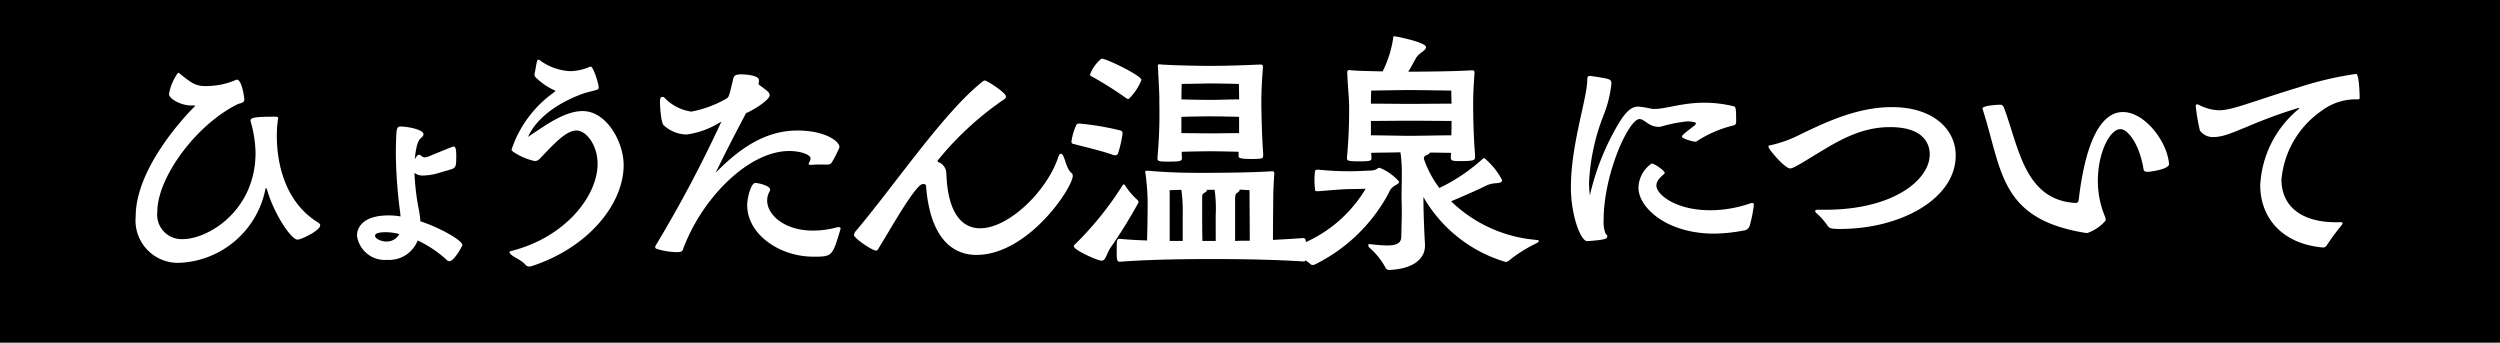
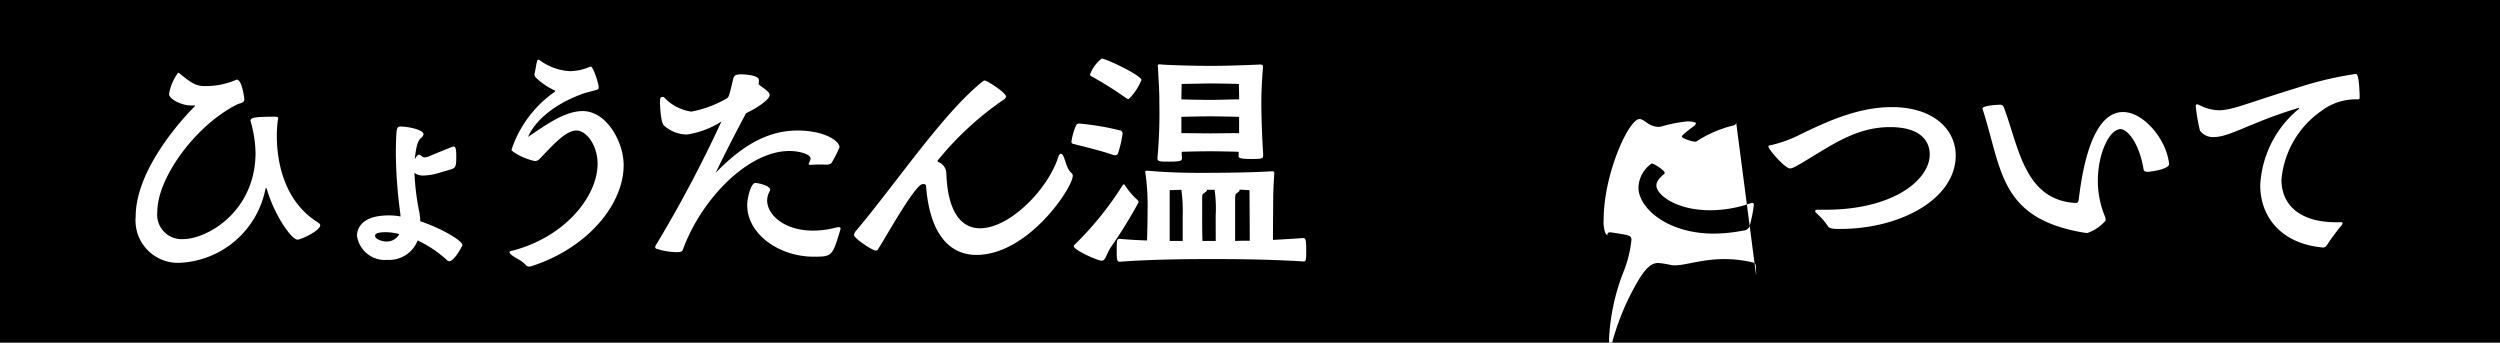
<svg xmlns="http://www.w3.org/2000/svg" width="209.077" height="28.66" viewBox="0 0 209.077 28.66">
  <g id="グループ_1389" data-name="グループ 1389" transform="translate(-745 -4808)">
    <rect id="長方形_1288" data-name="長方形 1288" width="209.077" height="28.66" transform="translate(745 4808)" />
    <g id="グループ_1387" data-name="グループ 1387" transform="translate(756.353 4811.035)">
      <path id="パス_2313" data-name="パス 2313" d="M3590.916,1446.391c-.868,0-1.869-.556-1.869-.957a4.174,4.174,0,0,1,.757-1.781c.066,0,.111.045.222.134.891.734,1.292.979,2.026.979h.111a6.28,6.28,0,0,0,2.471-.512.135.135,0,0,1,.089-.022c.423,0,.623,1.536.623,1.647,0,.334-.423.312-.6.423-3.45,1.714-6.678,6.121-6.678,8.971a2.045,2.045,0,0,0,2.137,2.293c2.07,0,6.077-2.337,6.077-7.235a10.171,10.171,0,0,0-.4-2.582c0-.023-.022-.067-.022-.089,0-.244.312-.333,1.981-.333.267,0,.334.022.334.156,0,.045-.023.066-.023.111a9.78,9.78,0,0,0-.089,1.358c0,2.048.557,5.432,3.428,7.212.134.089.2.156.2.245,0,.445-1.6,1.2-1.892,1.2-.534,0-1.937-2.092-2.538-4.118-.044-.134-.067-.2-.089-.2-.045,0-.067.089-.09.223a7.667,7.667,0,0,1-7.123,6.032,3.544,3.544,0,0,1-3.7-3.873c0-4.1,4.251-8.526,4.9-9.171.044-.045.067-.067.067-.089s-.022-.023-.067-.023Z" transform="translate(-3586.264 -1440.603)" fill="#fff" />
      <path id="パス_2314" data-name="パス 2314" d="M3642.247,1459.423a4.757,4.757,0,0,1-1.358.245,1.125,1.125,0,0,1-.779-.223,20.185,20.185,0,0,0,.423,3.361c.023.223.067.467.067.69,1.759.579,3.517,1.625,3.517,1.981a.4.4,0,0,1-.089.2c-.2.4-.69,1.158-1,1.158a.3.3,0,0,1-.222-.111,9.841,9.841,0,0,0-2.426-1.625,2.559,2.559,0,0,1-2.538,1.625,2.35,2.35,0,0,1-2.538-2.026c0-.445.245-1.692,2.649-1.692a5.229,5.229,0,0,1,1,.089.759.759,0,0,1-.022-.223,40.328,40.328,0,0,1-.378-4.942c0-.067,0-1.335.067-2,.044-.2.067-.357.334-.357.556,0,1.914.245,1.914.646a.425.425,0,0,1-.156.267c-.245.2-.423.423-.579,1.825.178-.289.246-.378.357-.378.089,0,.156.067.245.134a.416.416,0,0,0,.245.089,1.407,1.407,0,0,0,.445-.133c.2-.089,1.892-.779,1.937-.779.156,0,.245.111.245.779,0,.823-.022.979-.378,1.113Zm-4.563,4.987c-.356,0-.868.045-.868.289,0,.312.623.49.935.49a1.18,1.18,0,0,0,1.091-.623A4.5,4.5,0,0,0,3637.683,1464.41Z" transform="translate(-3616.802 -1448.026)" fill="#fff" />
      <path id="パス_2315" data-name="パス 2315" d="M3669.294,1448.264a9.574,9.574,0,0,1,3.562-4.786c.044-.045.089-.067.089-.111,0-.023-.045-.045-.111-.067a5.456,5.456,0,0,1-1.536-1.069.318.318,0,0,1-.089-.223v-.066c.089-.334.134-.8.223-1.091a.113.113,0,0,1,.112-.089.191.191,0,0,1,.133.066,4.651,4.651,0,0,0,2.516.891,4.329,4.329,0,0,0,1.625-.357.17.17,0,0,1,.089-.022c.223,0,.668,1.425.668,1.736,0,.112-.022.156-.156.2-.423.134-.824.2-1.247.356-2.626.98-4.007,2.427-4.5,3.584,1.424-.957,3.05-2.159,4.564-2.159,2,0,3.428,2.582,3.428,4.519,0,3.25-2.96,6.923-7.724,8.459a.563.563,0,0,1-.178.022.389.389,0,0,1-.312-.156c-.423-.445-.935-.579-1.224-.868a.324.324,0,0,1-.111-.178c0-.045.044-.067.111-.089,4.5-1.113,7.257-4.564,7.257-7.3,0-1.58-.958-2.783-1.759-2.783-.913,0-1.937,1.18-3.116,2.4a.574.574,0,0,1-.357.156c-.044,0-.066-.022-.111-.022a5.182,5.182,0,0,1-1.714-.757c-.045-.045-.112-.089-.134-.134Z" transform="translate(-3637.86 -1438.803)" fill="#fff" />
      <path id="パス_2316" data-name="パス 2316" d="M3715.576,1451.554a10.249,10.249,0,0,0-1.135.022c-.09,0-.2,0-.2-.067,0-.111.156-.29.156-.468,0-.333-.868-.623-1.781-.623-3.451,0-7.368,4.03-8.9,8.259-.044.111-.111.2-.511.2a5.8,5.8,0,0,1-1.714-.29.15.15,0,0,1-.089-.133.322.322,0,0,1,.044-.134,106.9,106.9,0,0,0,5.5-10.374,7.171,7.171,0,0,1-2.894,1.091,2.863,2.863,0,0,1-1.892-.734c-.312-.156-.356-1.915-.356-1.937,0-.445.067-.468.223-.468a.164.164,0,0,1,.134.045,3.833,3.833,0,0,0,2.271,1.18,9.384,9.384,0,0,0,2.894-1.068c.245-.134.245-.156.6-1.67.089-.267.156-.378.69-.378.178,0,1.469.044,1.469.49a2.212,2.212,0,0,1-.044.333c.156.156.779.534.891.757a.419.419,0,0,1,.045.156c0,.379-1.18,1.158-1.981,1.514-.468.913-1.425,2.671-2.538,4.987,2.516-2.6,4.675-3.539,6.856-3.539,2.271,0,3.5.89,3.5,1.38a.312.312,0,0,1-.045.133,9.649,9.649,0,0,1-.556,1.091c-.089.156-.156.245-.49.245Zm-6.478,3.406c0-.667.333-1.87.667-1.87.267,0,1.247.223,1.247.556a.213.213,0,0,1-.044.156,1.535,1.535,0,0,0-.2.757c0,1.2,1.447,2.515,3.829,2.515a7.482,7.482,0,0,0,1.891-.245,1.165,1.165,0,0,1,.246-.045c.111,0,.178.045.178.133,0,.023-.022.045-.022.067-.668,2.248-.69,2.271-2.249,2.271C3711.747,1459.256,3709.1,1457.342,3709.1,1454.96Z" transform="translate(-3657.962 -1440.824)" fill="#fff" />
      <path id="パス_2317" data-name="パス 2317" d="M3751.311,1454.024a.492.492,0,0,0-.334.134c-.89.824-2.582,3.873-3.472,5.3a.21.21,0,0,1-.179.134c-.312,0-1.847-1.024-1.847-1.313a.726.726,0,0,1,.223-.4c3.339-3.985,7.234-9.75,10.418-12.332.111-.089.2-.178.312-.178.156,0,1.758,1,1.758,1.336a.276.276,0,0,1-.134.223,25.943,25.943,0,0,0-5.587,5.142c0,.089.044.112.111.134a1.029,1.029,0,0,1,.623.891c.111,3.383,1.314,4.63,2.827,4.63,2.426,0,5.609-3.161,6.522-5.921.066-.222.155-.312.222-.312.111,0,.2.134.267.312.134.334.29,1.046.646,1.313a.285.285,0,0,1,.089.223c0,.98-3.718,6.612-8.059,6.612-2.114,0-3.873-1.558-4.207-5.721A.185.185,0,0,0,3751.311,1454.024Z" transform="translate(-3685.414 -1441.669)" fill="#fff" />
      <path id="パス_2318" data-name="パス 2318" d="M3797.964,1446.8a9.292,9.292,0,0,1-.378,1.647.232.232,0,0,1-.245.156.437.437,0,0,1-.156-.022c-1.113-.4-3.005-.824-3.272-.913-.134-.022-.223-.045-.223-.2a4.865,4.865,0,0,1,.4-1.38.271.271,0,0,1,.267-.133,22.39,22.39,0,0,1,3.428.579.234.234,0,0,1,.178.223Zm1.336,5.7a.311.311,0,0,1-.045.134,41.6,41.6,0,0,1-2.337,3.762c-.356.623-.379,1.024-.713,1.024s-2.315-.891-2.315-1.2a.193.193,0,0,1,.089-.156,27.115,27.115,0,0,0,3.985-4.942c.045-.045.067-.089.111-.089.022,0,.067.045.111.111a5.887,5.887,0,0,0,1.024,1.2C3799.21,1452.368,3799.3,1452.413,3799.3,1452.5Zm-1.046-8.681a30.451,30.451,0,0,0-2.827-1.781c-.112-.044-.178-.089-.178-.2a3.061,3.061,0,0,1,.957-1.314c.423,0,3.339,1.425,3.339,1.781a4.6,4.6,0,0,1-1.069,1.6A.41.41,0,0,1,3798.253,1443.821Zm12.31,8.593c0,.312-.022,2.048-.022,3.272.823-.045,1.669-.089,2.515-.156.245,0,.267.2.267,1.136,0,.779-.044.823-.244.823-3.095-.2-6.411-.2-7.658-.2-1.158,0-4.786,0-7.68.223-.245,0-.267-.156-.267-.913,0-.957.022-1,.267-1,.734.067,1.513.112,2.27.134.022-.779.045-1.714.045-2.471a19,19,0,0,0-.178-3.138c0-.045-.022-.067-.022-.111,0-.089.067-.112.156-.112h.089c1.647.156,3.272.178,4.385.178.534,0,4.007,0,5.988-.134.156,0,.178.067.178.2-.045.69-.089,1.58-.089,2.026Zm-.846-3.74c0,.178-.066.245-.89.245-1.09,0-1.158-.089-1.158-.267v-.334c-.556-.022-1.825-.044-2.359-.044-.556,0-1.87.022-2.4.044a3.457,3.457,0,0,0,.022.49c0,.245-.022.333-1.113.333-.8,0-.935-.022-.935-.289v-.067a40.6,40.6,0,0,0,.156-4.541v-.334c0-.557-.045-1.224-.112-2.6,0-.067-.021-.134-.021-.178,0-.089.045-.133.178-.133.044,0,.111.022.178.022.935.067,2.894.111,4.1.111,1.157,0,2.6-.045,4.074-.111h.067c.156,0,.2.067.2.2v.067c-.134,1.625-.134,2.538-.134,3.094,0,.49.045,2.627.156,4.14Zm-6.723,5.008a13.532,13.532,0,0,0-.111-2.181c-.312,0-.646.022-.979.022v4.252h1.09Zm2.315-11.085c-.779.022-2.4.045-2.4.045s-.022.69-.022,1.291c.556.022,1.936.044,2.426.044s1.87-.044,2.4-.044c0-.534-.022-1.291-.022-1.291S3806.067,1442.6,3805.31,1442.6Zm2.4,2.8c-.556-.022-1.87-.044-2.4-.044-.556,0-1.914.023-2.426.044v1.358c.534,0,1.936.022,2.426.022s1.87-.022,2.4-.022Zm-1.958,8.281a11.352,11.352,0,0,0-.089-2.181H3805c0,.022.022.022.022.045,0,.045-.089.134-.2.2-.178.112-.2.156-.2.467v1.469c0,.2,0,1.292.022,2.093h1.113Zm1.981-2.2c0,.022.022.022.022.045,0,.067-.066.134-.2.223-.156.112-.156.156-.178.467v3.562c.378-.022.779-.022,1.225-.022,0-1.491-.022-4.051-.022-4.229Z" transform="translate(-3715.437 -1438.656)" fill="#fff" />
-       <path id="パス_2319" data-name="パス 2319" d="M3843.625,1448.525c-.134,0-.2-.022-.2-.134a6.973,6.973,0,0,1-.045-.846,4.993,4.993,0,0,1,.045-.69c0-.089.089-.133.267-.133a25.359,25.359,0,0,0,2.738.133c.512,0,1.759-.066,1.759-.066.378-.022.445-.222.646-.222a4.4,4.4,0,0,1,1.625,1.157c0,.156-.245.267-.334.312-.423.289-.4.378-.6.757a14.052,14.052,0,0,1-6.1,5.854.427.427,0,0,1-.178.045.263.263,0,0,1-.245-.111,5.316,5.316,0,0,0-1.936-.98c-.156-.066-.222-.111-.222-.156s.111-.067.222-.089a11.148,11.148,0,0,0,6.589-5.031c-.245,0-.935.022-1.313.022-.512,0-1.825.111-2.6.178Zm8.993,4.585c0,1-.891,1.915-2.983,2a.334.334,0,0,1-.334-.223,5.945,5.945,0,0,0-1.335-1.647.329.329,0,0,1-.089-.2c0-.045.022-.089.111-.089h.044a12.855,12.855,0,0,0,1.425.111c.757,0,1.157-.178,1.18-.69.022-1,.045-1.625.045-2.115,0-.624-.022-.935-.022-1.4,0-.222.022-.913.022-1.669a12.138,12.138,0,0,0-.112-1.915c-.846.022-1.958.022-2.448.044,0,.134.022.245.022.378v.089c0,.178-.066.245-1.046.245-1,0-1-.089-1-.267v-.089a41.643,41.643,0,0,0,.178-4.163c0-.712-.067-1.135-.156-2.827v-.089c0-.134.044-.2.2-.2.044,0,.111.022.178.022.49.045,1.536.067,2.582.089a9.287,9.287,0,0,0,.868-2.693c.022-.178,0-.245.112-.245.089,0,2.649.49,2.649.913,0,.134-.156.29-.446.49a1.4,1.4,0,0,0-.445.512c-.2.356-.378.712-.6,1.046h.156c1.113,0,3.718-.023,5.12-.112h.067c.156,0,.2.045.2.2v.067c-.089,1.225-.111,1.959-.111,2.493,0,2.4.134,4.008.156,4.319v.178c0,.267-.111.334-1.291.334-.534,0-.735-.022-.735-.267v-.045c0-.134.022-.244.022-.378-.356,0-1.024-.022-1.758-.022a.616.616,0,0,1-.312.222.28.28,0,0,0-.2.312,8.684,8.684,0,0,0,1.291,2.427,15,15,0,0,0,3.54-2.36c.089-.089.134-.133.2-.133.045,0,.089.044.156.111a5.883,5.883,0,0,1,1.358,1.736c0,.156-.2.222-.49.245a2.352,2.352,0,0,0-.8.178c-.512.267-1.759.823-2.983,1.335a11.6,11.6,0,0,0,7.123,3.228c.134.023.223.044.223.089s-.067.111-.223.2a11.86,11.86,0,0,0-2.292,1.447.412.412,0,0,1-.267.111,11.785,11.785,0,0,1-6.879-5.431c0,.98.044,2.449.134,3.985Zm-1.269-13.044c-.734,0-3.227.044-3.227.044s-.023.534-.023,1.091c.668,0,2.738.022,3.25.022s2.894-.022,3.495-.022c-.022-.512-.022-1.091-.022-1.091S3852.083,1440.066,3851.348,1440.066Zm-3.25,3.784c.735,0,2.761.044,3.25.044s2.828-.044,3.473-.044c.022-.512.022-.846.022-1.2-.445,0-2.894-.022-3.495-.022s-2.76.022-3.25.022Z" transform="translate(-3744.801 -1435.569)" fill="#fff" />
    </g>
    <g id="グループ_1388" data-name="グループ 1388" transform="translate(876.377 4814.176)">
-       <path id="パス_2320" data-name="パス 2320" d="M3600.141,1513.349a.255.255,0,0,1-.174.239,9.888,9.888,0,0,0-3.107,1.325.182.182,0,0,1-.13.044h-.065c-.217-.022-1.065-.261-1.065-.435,0-.044.043-.152,1.065-.913a.314.314,0,0,0,.108-.173c0-.043-.021-.065-.065-.087a2.248,2.248,0,0,0-.652-.087,11.8,11.8,0,0,0-2.194.435.911.911,0,0,1-.24.021,1.587,1.587,0,0,1-.782-.239c-.325-.2-.543-.413-.782-.413-.891,0-3,4.563-3,8.452a2.73,2.73,0,0,0,.152,1.108l.13.152a.13.13,0,0,1,.022.087c0,.217-.13.3-1.673.413-.565,0-1.369-2.195-1.369-4.519,0-3.563,1.369-7.452,1.369-8.973v-.043c0-.217.087-.283.217-.283h.065c1.586.239,1.695.261,1.738.565v.066a9.817,9.817,0,0,1-.652,2.65,17.579,17.579,0,0,0-1.217,5.606,9.475,9.475,0,0,0,.065,1.108,20.827,20.827,0,0,1,2.5-6.17c.652-1.021,1.086-1.26,1.564-1.26a7.686,7.686,0,0,1,1.065.174,1.348,1.348,0,0,0,.3.021c.934,0,2.281-.521,4.149-.521a10.346,10.346,0,0,1,2.456.3c.174.022.2.26.2,1.064Zm.63,9.038a13.5,13.5,0,0,1-2.477.261c-3.955,0-6.323-2.173-6.323-3.845a2.533,2.533,0,0,1,1.108-2.021c.2,0,1.086.586,1.086.782a.12.12,0,0,1-.065.109c-.391.325-.63.63-.63.956,0,.739,1.608,2.064,4.5,2.064a10.35,10.35,0,0,0,3.26-.543.754.754,0,0,1,.26-.065c.109,0,.13.065.13.174a11.667,11.667,0,0,1-.348,1.738A.568.568,0,0,1,3600.771,1522.388Z" transform="translate(-3586.322 -1509.286)" fill="#fff" />
+       <path id="パス_2320" data-name="パス 2320" d="M3600.141,1513.349a.255.255,0,0,1-.174.239,9.888,9.888,0,0,0-3.107,1.325.182.182,0,0,1-.13.044h-.065c-.217-.022-1.065-.261-1.065-.435,0-.044.043-.152,1.065-.913a.314.314,0,0,0,.108-.173c0-.043-.021-.065-.065-.087a2.248,2.248,0,0,0-.652-.087,11.8,11.8,0,0,0-2.194.435.911.911,0,0,1-.24.021,1.587,1.587,0,0,1-.782-.239c-.325-.2-.543-.413-.782-.413-.891,0-3,4.563-3,8.452a2.73,2.73,0,0,0,.152,1.108l.13.152a.13.13,0,0,1,.022.087v-.043c0-.217.087-.283.217-.283h.065c1.586.239,1.695.261,1.738.565v.066a9.817,9.817,0,0,1-.652,2.65,17.579,17.579,0,0,0-1.217,5.606,9.475,9.475,0,0,0,.065,1.108,20.827,20.827,0,0,1,2.5-6.17c.652-1.021,1.086-1.26,1.564-1.26a7.686,7.686,0,0,1,1.065.174,1.348,1.348,0,0,0,.3.021c.934,0,2.281-.521,4.149-.521a10.346,10.346,0,0,1,2.456.3c.174.022.2.26.2,1.064Zm.63,9.038a13.5,13.5,0,0,1-2.477.261c-3.955,0-6.323-2.173-6.323-3.845a2.533,2.533,0,0,1,1.108-2.021c.2,0,1.086.586,1.086.782a.12.12,0,0,1-.065.109c-.391.325-.63.63-.63.956,0,.739,1.608,2.064,4.5,2.064a10.35,10.35,0,0,0,3.26-.543.754.754,0,0,1,.26-.065c.109,0,.13.065.13.174a11.667,11.667,0,0,1-.348,1.738A.568.568,0,0,1,3600.771,1522.388Z" transform="translate(-3586.322 -1509.286)" fill="#fff" />
      <path id="パス_2321" data-name="パス 2321" d="M3635.952,1525.124c5.671,0,8.713-2.5,8.713-4.628,0-.63-.261-2.282-3.324-2.282-2.52,0-4.432,1.217-6.3,2.347-1.652,1.021-1.868,1.108-2.064,1.108-.413,0-1.8-1.586-1.8-1.825,0-.065.043-.109.152-.109a10.471,10.471,0,0,0,2.564-.934c1.825-.869,4.606-2.26,7.6-2.26,3.5,0,5.345,1.891,5.345,4.041,0,3.65-4.628,6.149-9.668,6.149-.826,0-.913-.065-1.086-.326a5.8,5.8,0,0,0-.825-.935c-.131-.109-.175-.174-.175-.239s.087-.109.218-.109Z" transform="translate(-3614.657 -1513.76)" fill="#fff" />
      <path id="パス_2322" data-name="パス 2322" d="M3695.4,1520.964c0,.456-1.63.652-1.739.652h-.065q-.294,0-.326-.2c-.347-2.151-1.326-3.368-1.934-3.368-.891,0-1.89,1.977-1.89,4.324a7.794,7.794,0,0,0,.565,2.911,1.043,1.043,0,0,1,.087.326.165.165,0,0,1-.021.109,3.559,3.559,0,0,1-1.521,1.021c-.065,0-.109-.022-.2-.022-7.148-1.173-6.909-5.236-8.539-10.32,0-.022-.022-.044-.022-.065,0-.283,1.434-.326,1.478-.326a.316.316,0,0,1,.3.2c1.26,3.259,1.694,7.8,6.04,8.017.109,0,.217-.065.239-.326.63-5.28,2.042-7.279,3.694-7.279,1.76,0,3.628,2.325,3.846,4.259Z" transform="translate(-3645.378 -1513.424)" fill="#fff" />
      <path id="パス_2323" data-name="パス 2323" d="M3740.37,1521.395c.109,0,.152.021.152.087a.442.442,0,0,1-.109.2,17.86,17.86,0,0,0-1.216,1.651.368.368,0,0,1-.37.174c-3.433-.326-5.193-2.542-5.193-5.214a8.84,8.84,0,0,1,3.194-6.345c.044-.043.065-.065.065-.087s0-.021-.021-.021a.237.237,0,0,0-.109.021c-3.889,1.173-5.671,2.412-7,2.412a1.329,1.329,0,0,1-1.173-.543,15.794,15.794,0,0,1-.348-2.021c0-.109.043-.174.109-.174a.549.549,0,0,1,.152.044,3.814,3.814,0,0,0,1.673.456c1.108,0,2.542-.652,6.648-1.912a29.123,29.123,0,0,1,4.824-1.13c.26,0,.3,1.716.3,1.891v.086c0,.087-.022.152-.13.152a4.741,4.741,0,0,0-3.02.934,7.829,7.829,0,0,0-3.389,5.78c0,1.977,1.369,3.563,4.584,3.563Z" transform="translate(-3675.986 -1508.988)" fill="#fff" />
    </g>
  </g>
</svg>